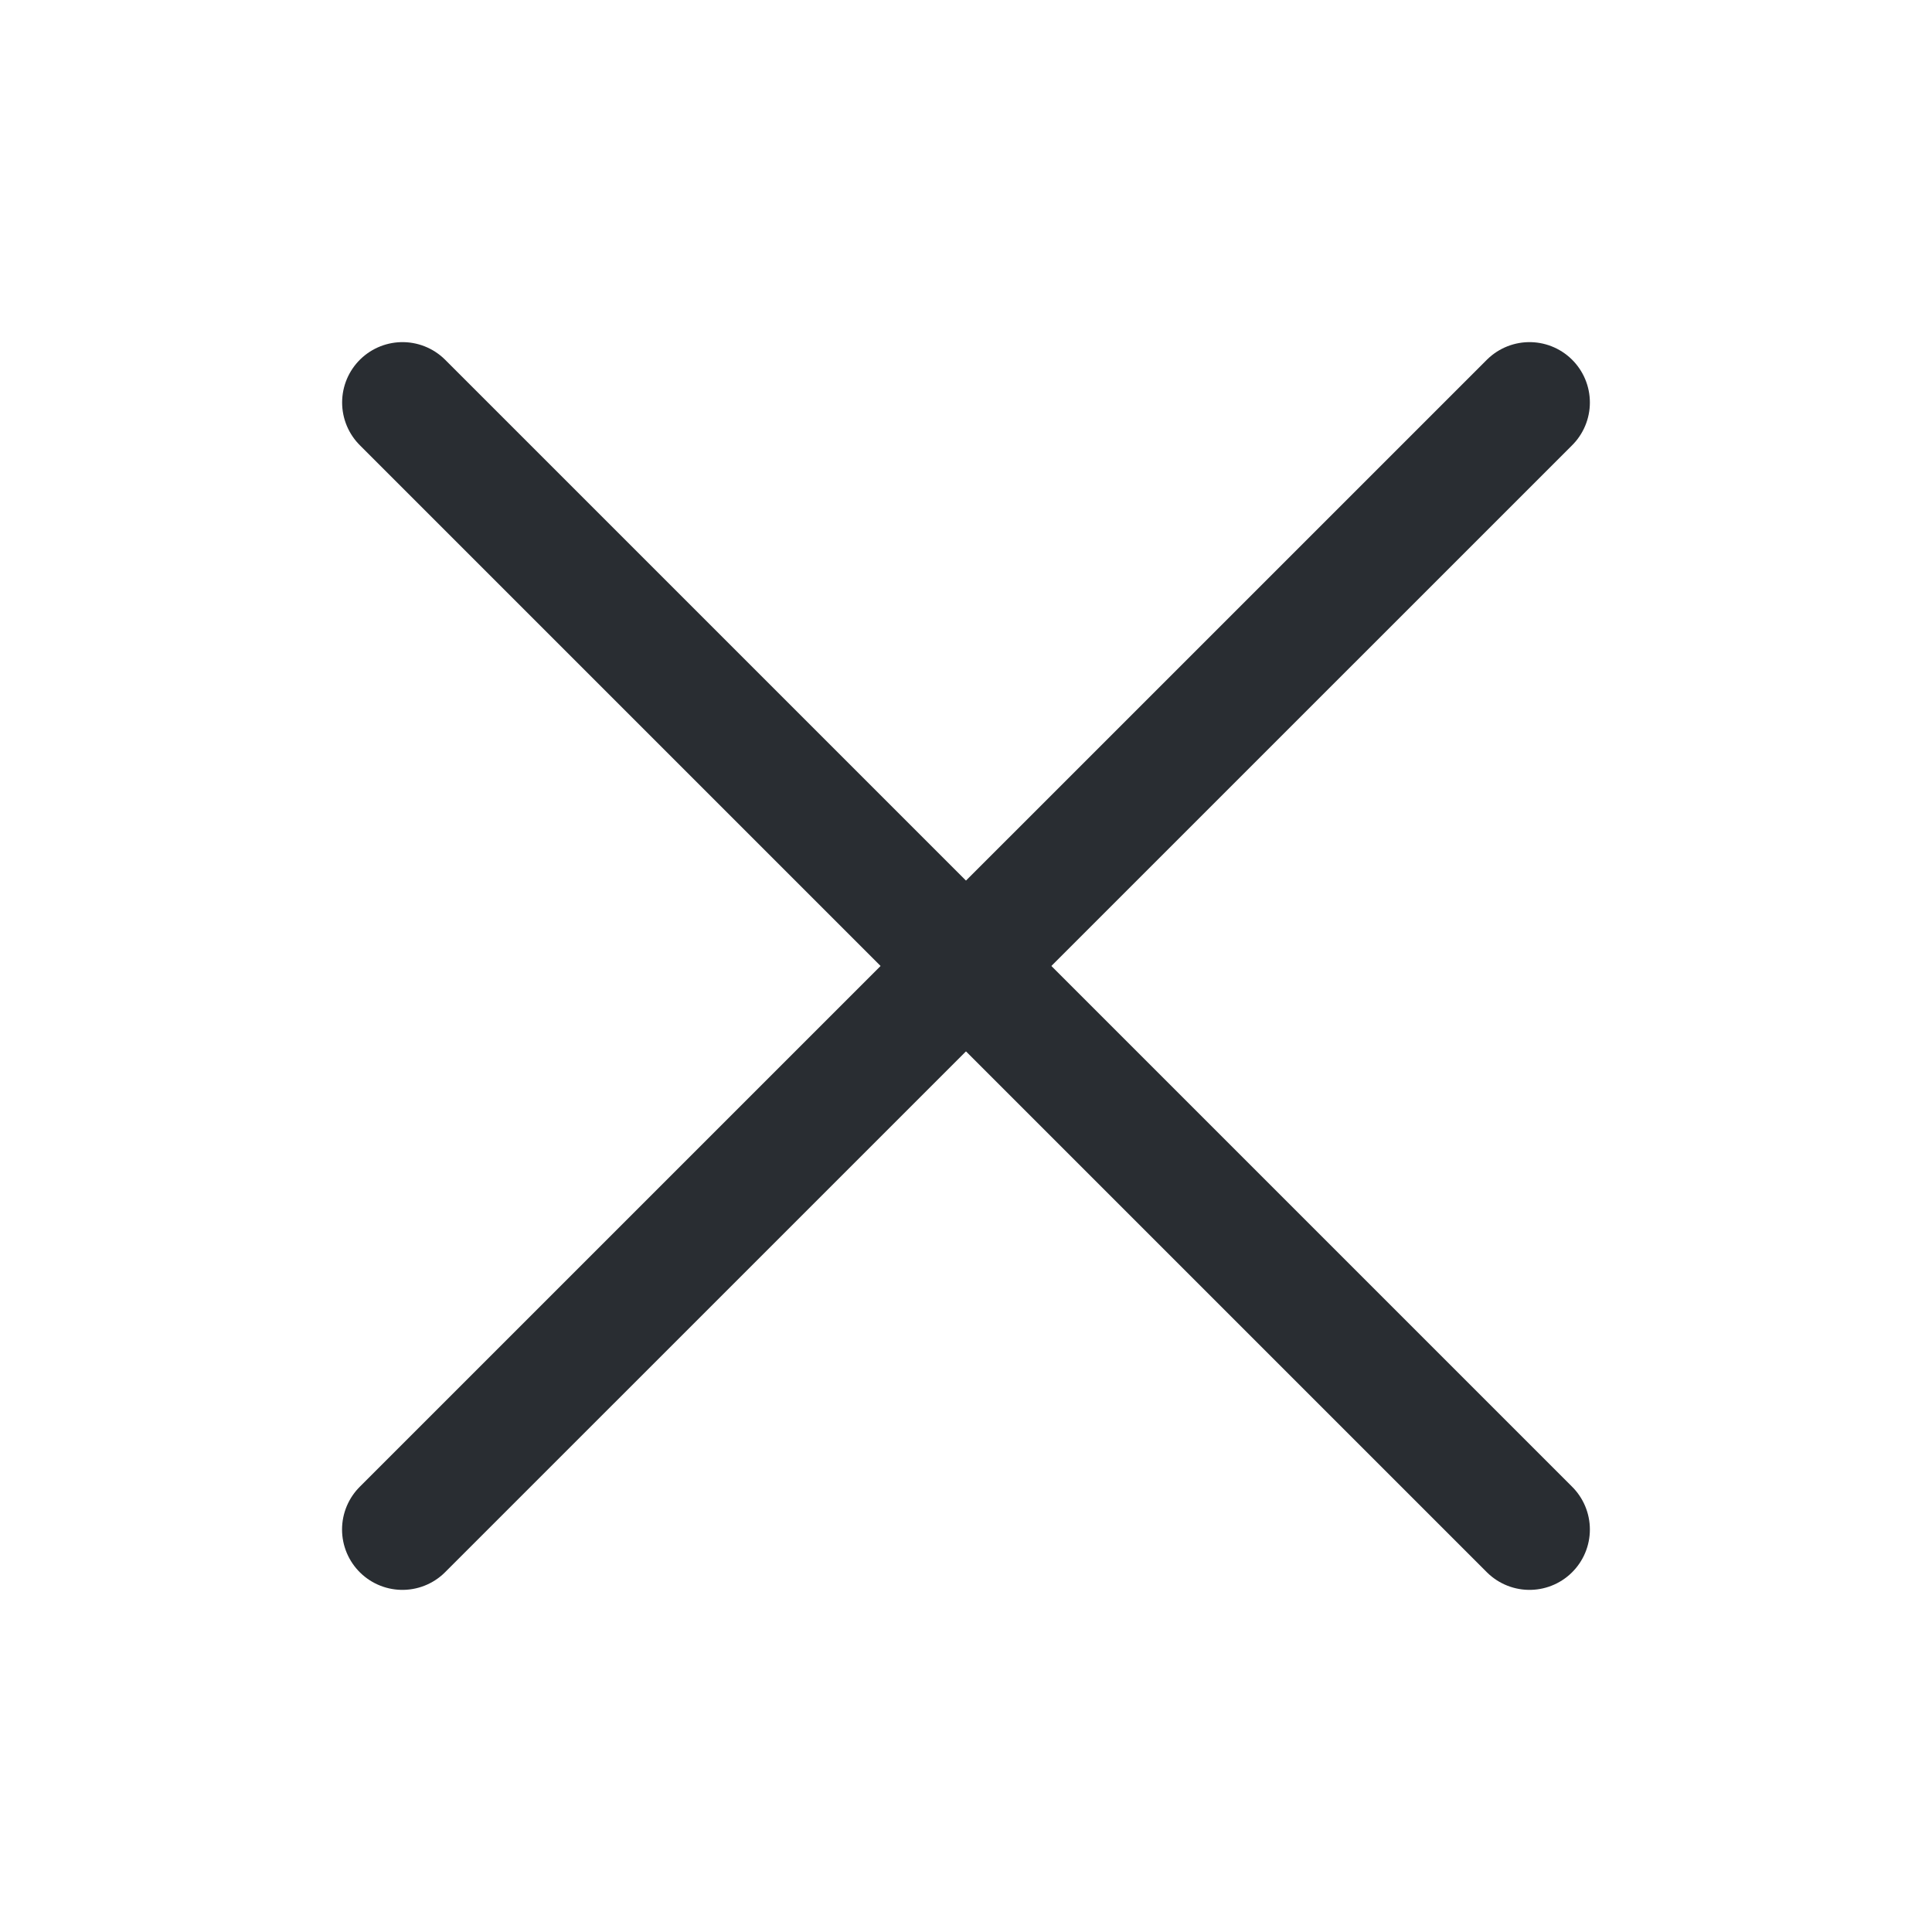
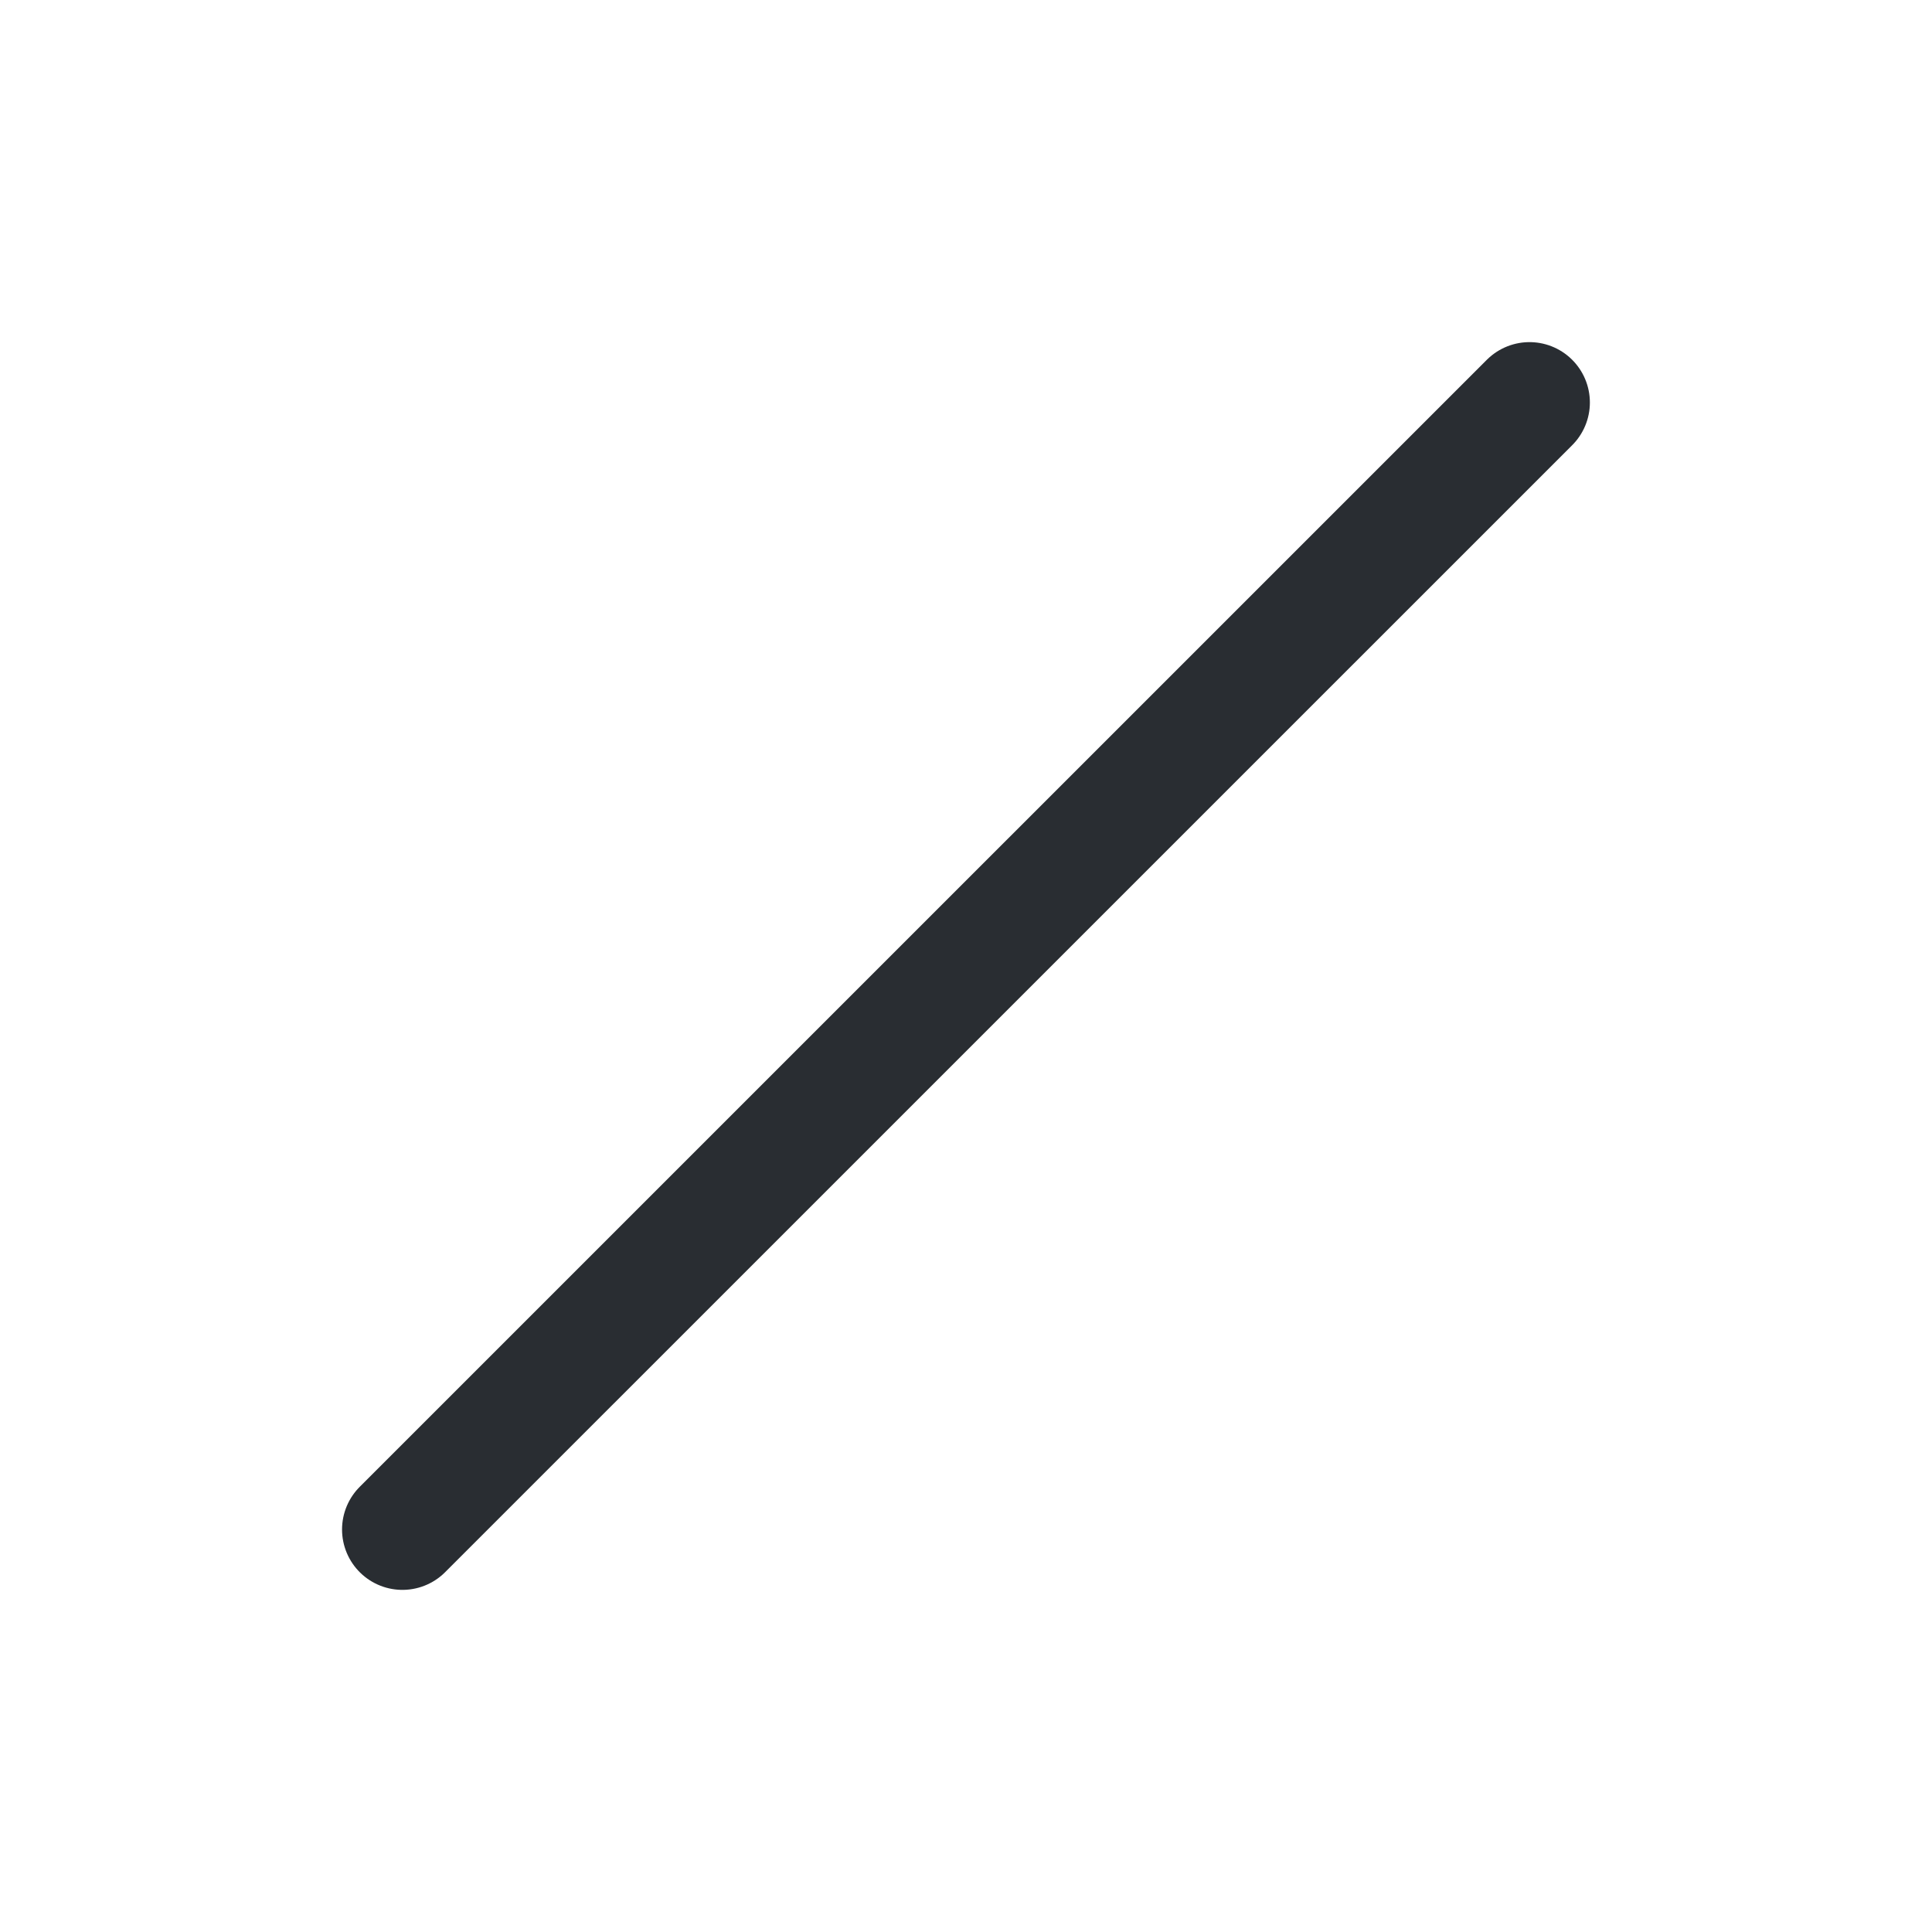
<svg xmlns="http://www.w3.org/2000/svg" width="24" height="24" viewBox="0 0 24 24" fill="none">
-   <path d="M5 5L19 19" stroke="#292D32" stroke-width="1.5" stroke-linecap="round" stroke-linejoin="round" />
  <path d="M4.999 19L19 5" stroke="#292D32" stroke-width="1.5" stroke-linecap="round" stroke-linejoin="round" />
</svg>